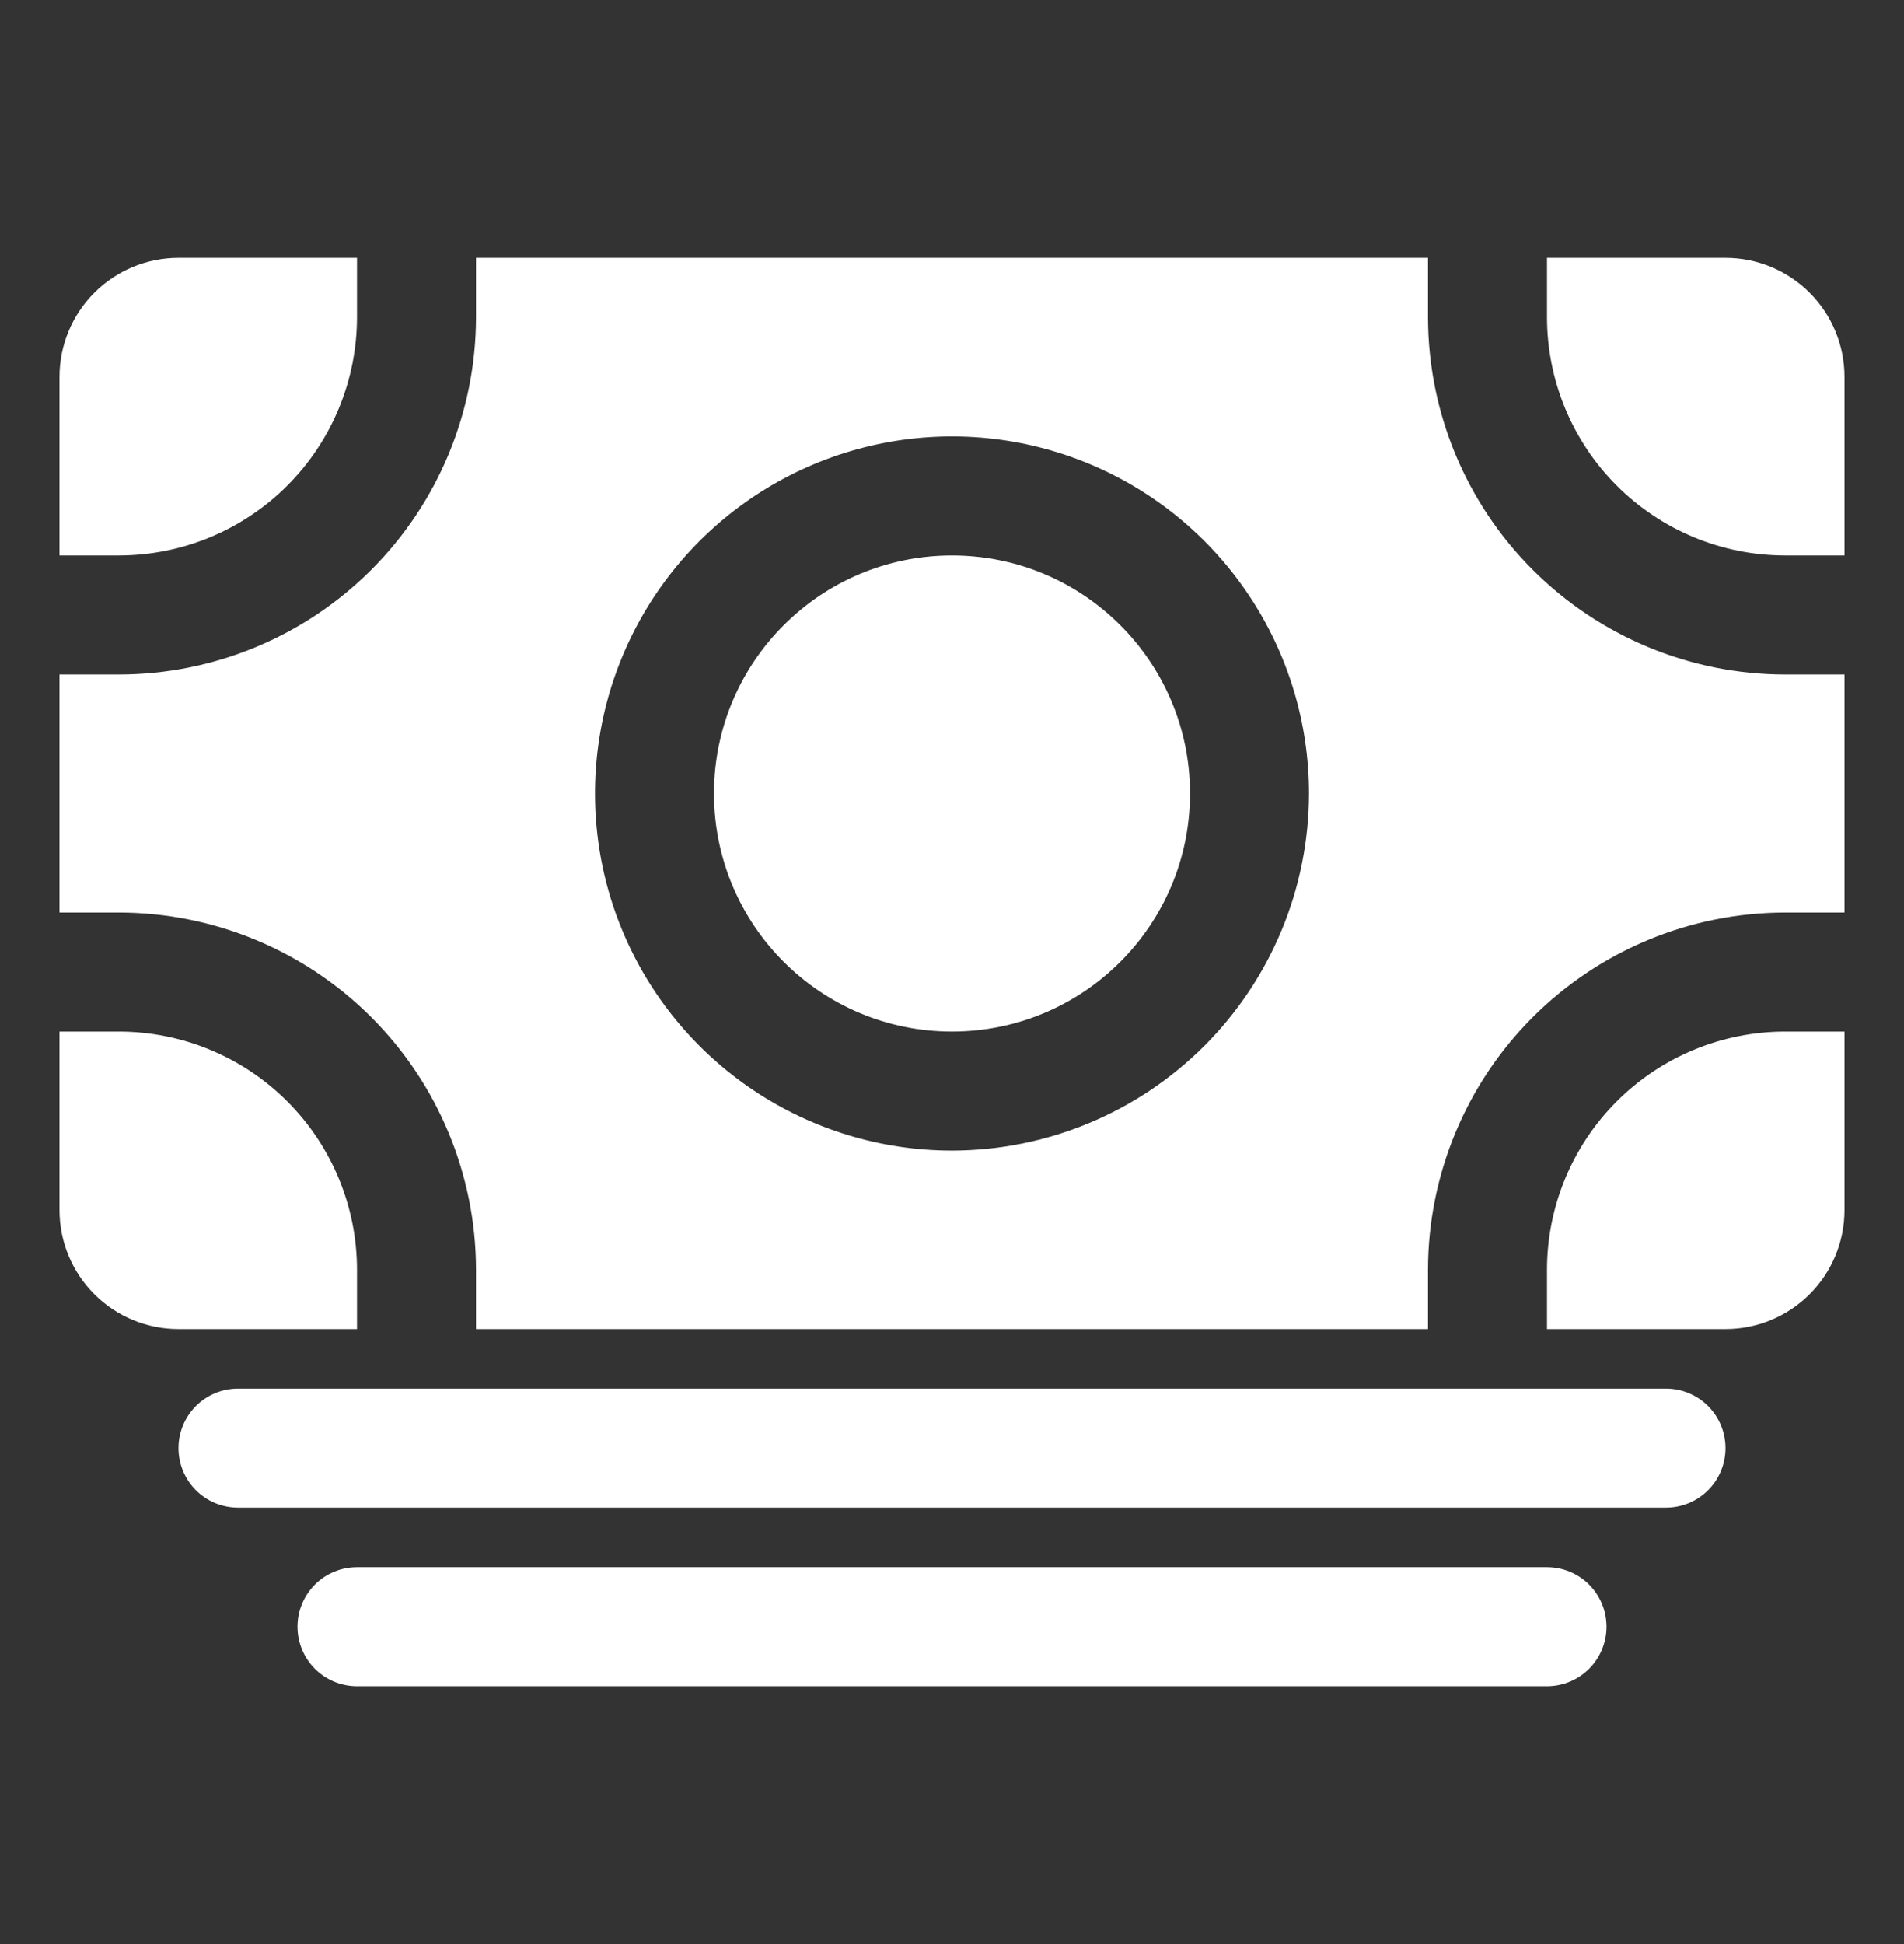
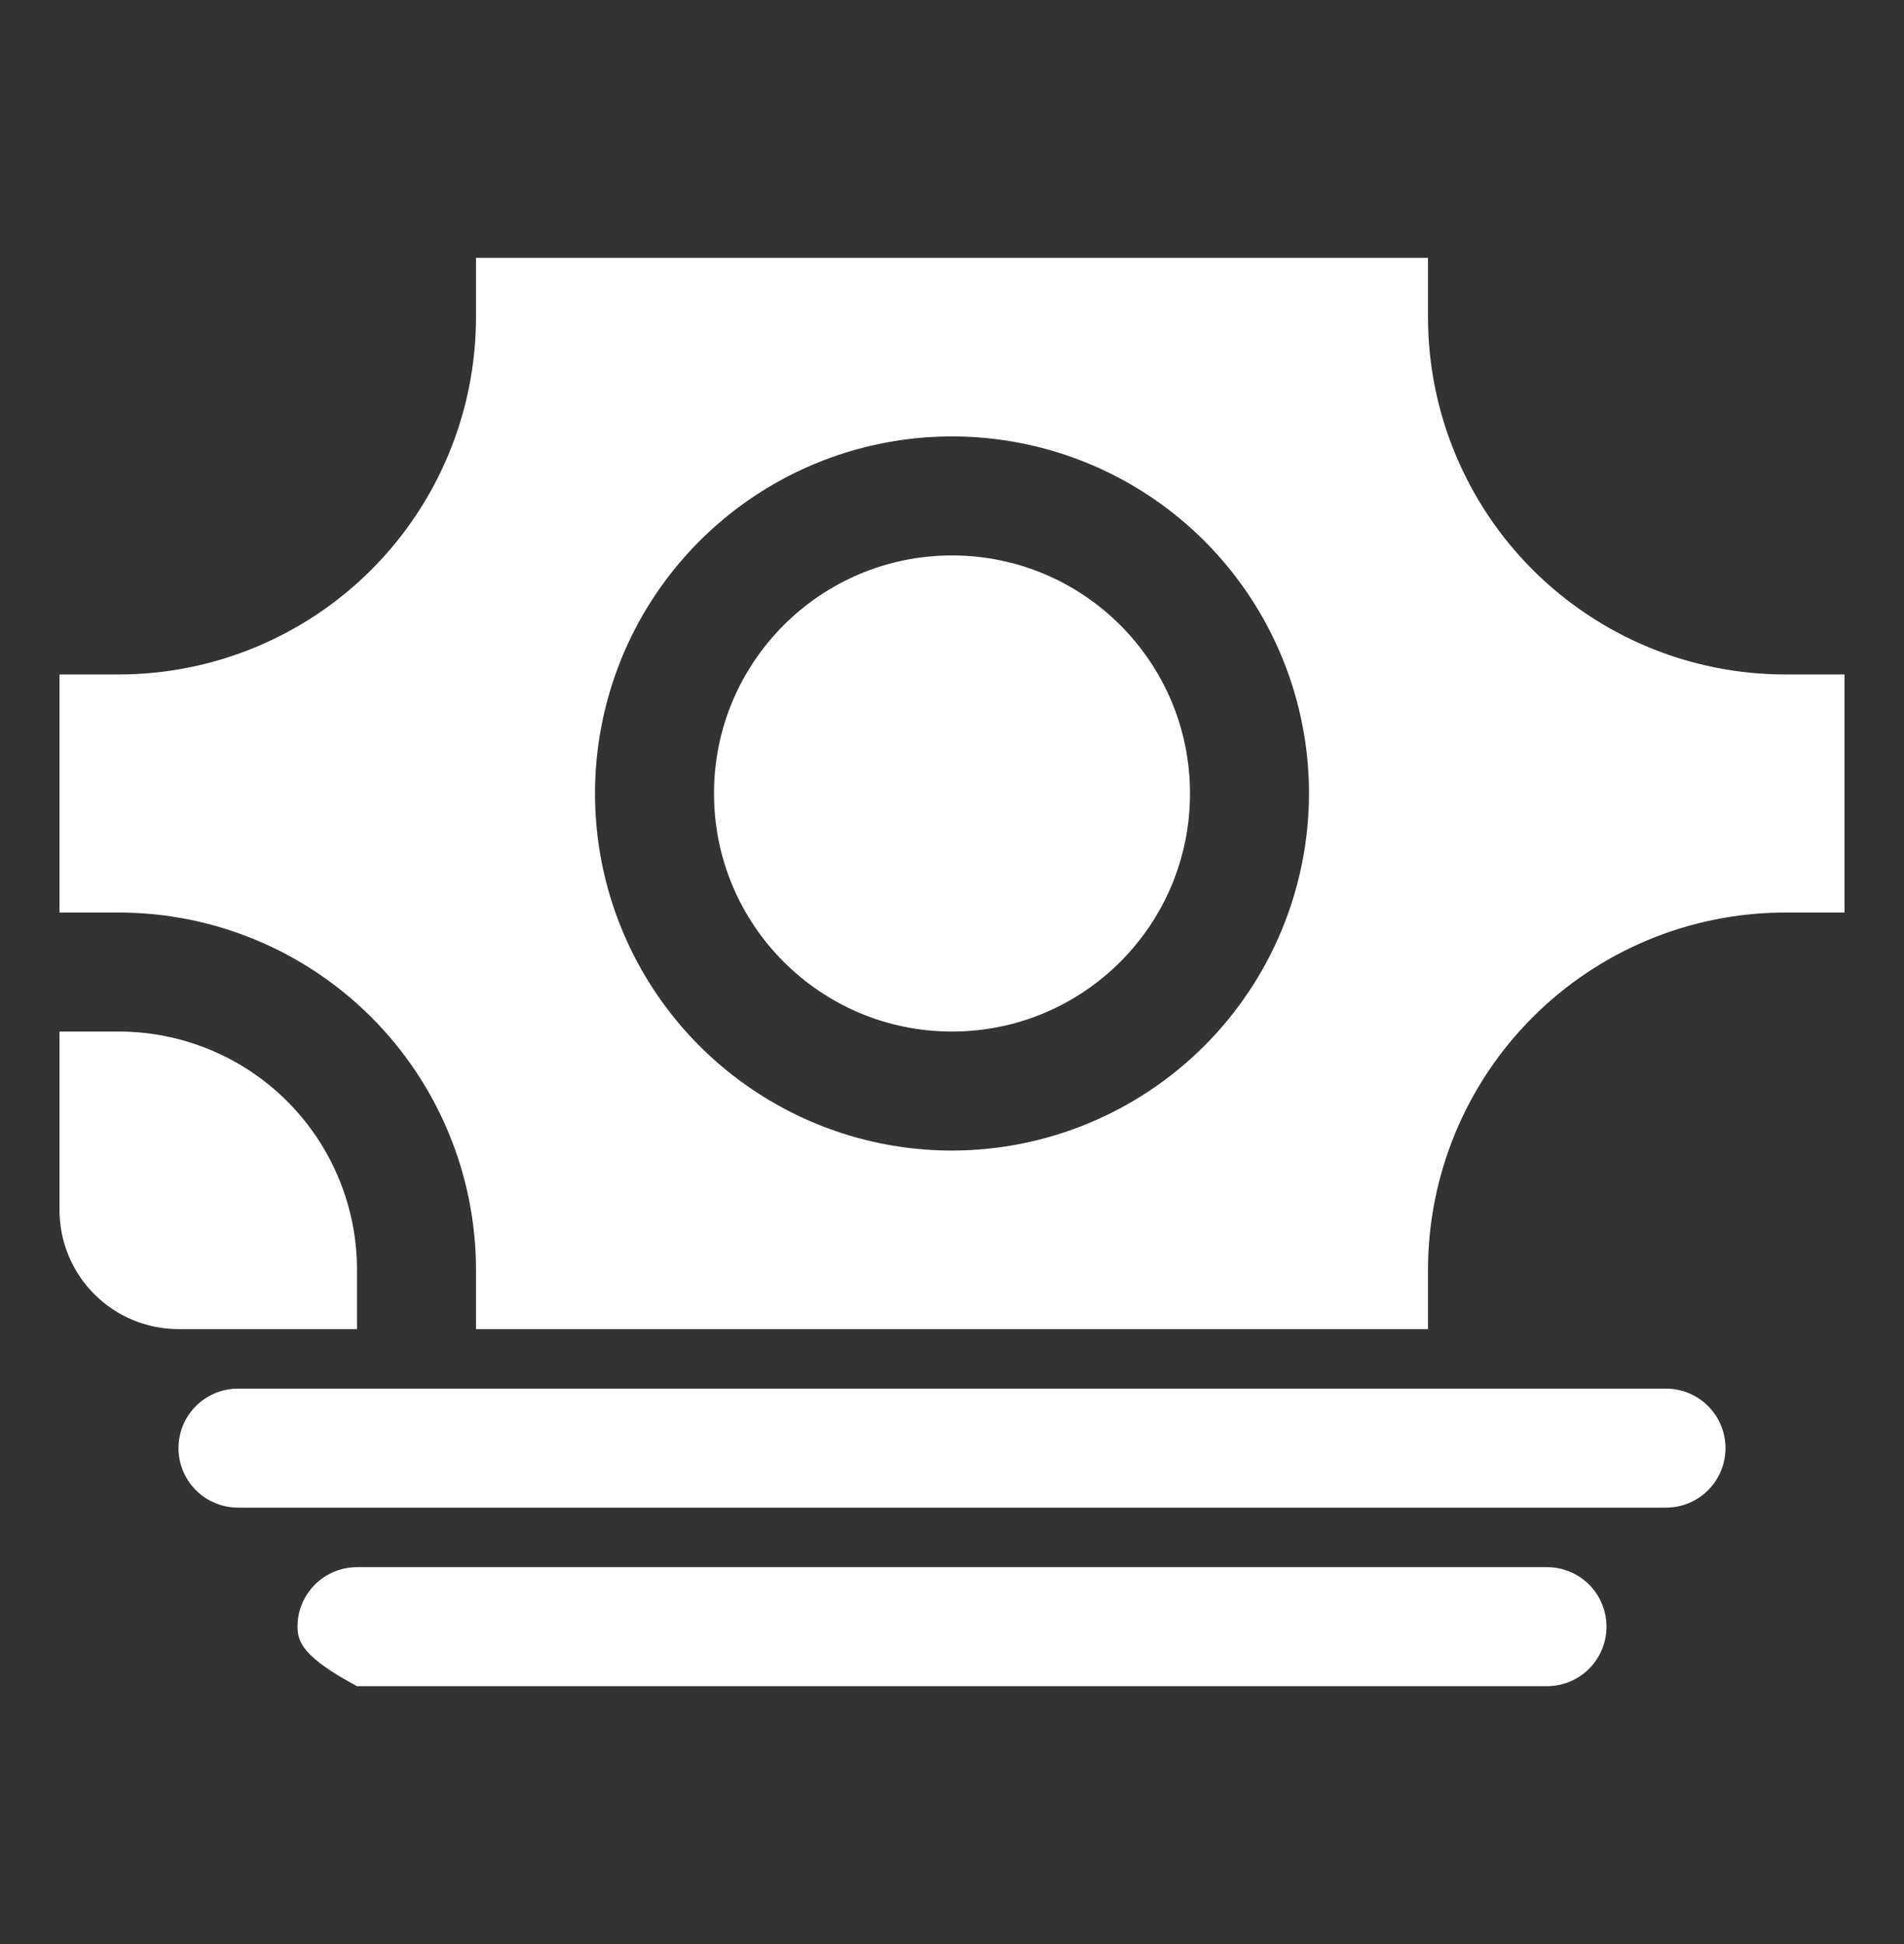
<svg xmlns="http://www.w3.org/2000/svg" width="48" height="49" viewBox="0 0 48 49" fill="none">
  <rect x="0" y="0" width="48" height="49" fill="#333333" stroke="none" />
-   <path d="M42 38H6C5.602 38 5.221 37.842 4.939 37.561C4.658 37.279 4.5 36.898 4.5 36.5C4.5 36.102 4.658 35.721 4.939 35.439C5.221 35.158 5.602 35 6 35H42C42.398 35 42.779 35.158 43.061 35.439C43.342 35.721 43.5 36.102 43.5 36.5C43.5 36.898 43.342 37.279 43.061 37.561C42.779 37.842 42.398 38 42 38ZM39 42.5H9C8.602 42.5 8.221 42.342 7.939 42.061C7.658 41.779 7.5 41.398 7.5 41C7.5 40.602 7.658 40.221 7.939 39.939C8.221 39.658 8.602 39.5 9 39.5H39C39.398 39.5 39.779 39.658 40.061 39.939C40.342 40.221 40.5 40.602 40.5 41C40.5 41.398 40.342 41.779 40.061 42.061C39.779 42.342 39.398 42.5 39 42.5ZM3 26H1.5V30.5C1.5 31.296 1.816 32.059 2.379 32.621C2.941 33.184 3.704 33.5 4.5 33.5H9V32C8.998 30.409 8.366 28.884 7.241 27.759C6.116 26.634 4.591 26.002 3 26Z" fill="white" />
+   <path d="M42 38H6C5.602 38 5.221 37.842 4.939 37.561C4.658 37.279 4.5 36.898 4.5 36.5C4.5 36.102 4.658 35.721 4.939 35.439C5.221 35.158 5.602 35 6 35H42C42.398 35 42.779 35.158 43.061 35.439C43.342 35.721 43.5 36.102 43.5 36.5C43.5 36.898 43.342 37.279 43.061 37.561C42.779 37.842 42.398 38 42 38ZM39 42.5H9C7.658 41.779 7.5 41.398 7.5 41C7.5 40.602 7.658 40.221 7.939 39.939C8.221 39.658 8.602 39.5 9 39.5H39C39.398 39.5 39.779 39.658 40.061 39.939C40.342 40.221 40.5 40.602 40.5 41C40.5 41.398 40.342 41.779 40.061 42.061C39.779 42.342 39.398 42.5 39 42.5ZM3 26H1.5V30.5C1.5 31.296 1.816 32.059 2.379 32.621C2.941 33.184 3.704 33.5 4.5 33.5H9V32C8.998 30.409 8.366 28.884 7.241 27.759C6.116 26.634 4.591 26.002 3 26Z" fill="white" />
  <path d="M45 23H46.5V17H45C42.614 16.997 40.326 16.048 38.639 14.361C36.952 12.674 36.003 10.386 36 8V6.5H12V8C11.997 10.386 11.048 12.674 9.361 14.361C7.674 16.048 5.386 16.997 3 17H1.5V23H3C5.386 23.003 7.674 23.952 9.361 25.639C11.048 27.326 11.997 29.614 12 32V33.5H36V32C36.003 29.614 36.952 27.326 38.639 25.639C40.326 23.952 42.614 23.003 45 23ZM24 29C22.22 29 20.48 28.472 19 27.483C17.52 26.494 16.366 25.089 15.685 23.444C15.004 21.8 14.826 19.99 15.173 18.244C15.52 16.498 16.377 14.895 17.636 13.636C18.895 12.377 20.498 11.52 22.244 11.173C23.99 10.826 25.8 11.004 27.444 11.685C29.089 12.366 30.494 13.52 31.483 15C32.472 16.48 33 18.22 33 20C32.997 22.386 32.048 24.674 30.361 26.361C28.674 28.048 26.386 28.997 24 29Z" fill="white" />
  <path d="M24 26C27.314 26 30 23.314 30 20C30 16.686 27.314 14 24 14C20.686 14 18 16.686 18 20C18 23.314 20.686 26 24 26Z" fill="white" />
-   <path d="M39 32V33.5H43.5C44.296 33.5 45.059 33.184 45.621 32.621C46.184 32.059 46.5 31.296 46.5 30.5V26H45C43.409 26.002 41.884 26.634 40.759 27.759C39.634 28.884 39.002 30.409 39 32ZM45 14H46.5V9.5C46.5 8.704 46.184 7.941 45.621 7.379C45.059 6.816 44.296 6.5 43.5 6.5H39V8C39.002 9.591 39.634 11.116 40.759 12.241C41.884 13.366 43.409 13.998 45 14ZM9 8V6.5H4.5C3.704 6.5 2.941 6.816 2.379 7.379C1.816 7.941 1.5 8.704 1.5 9.5V14H3C4.591 13.998 6.116 13.366 7.241 12.241C8.366 11.116 8.998 9.591 9 8Z" fill="white" />
</svg>